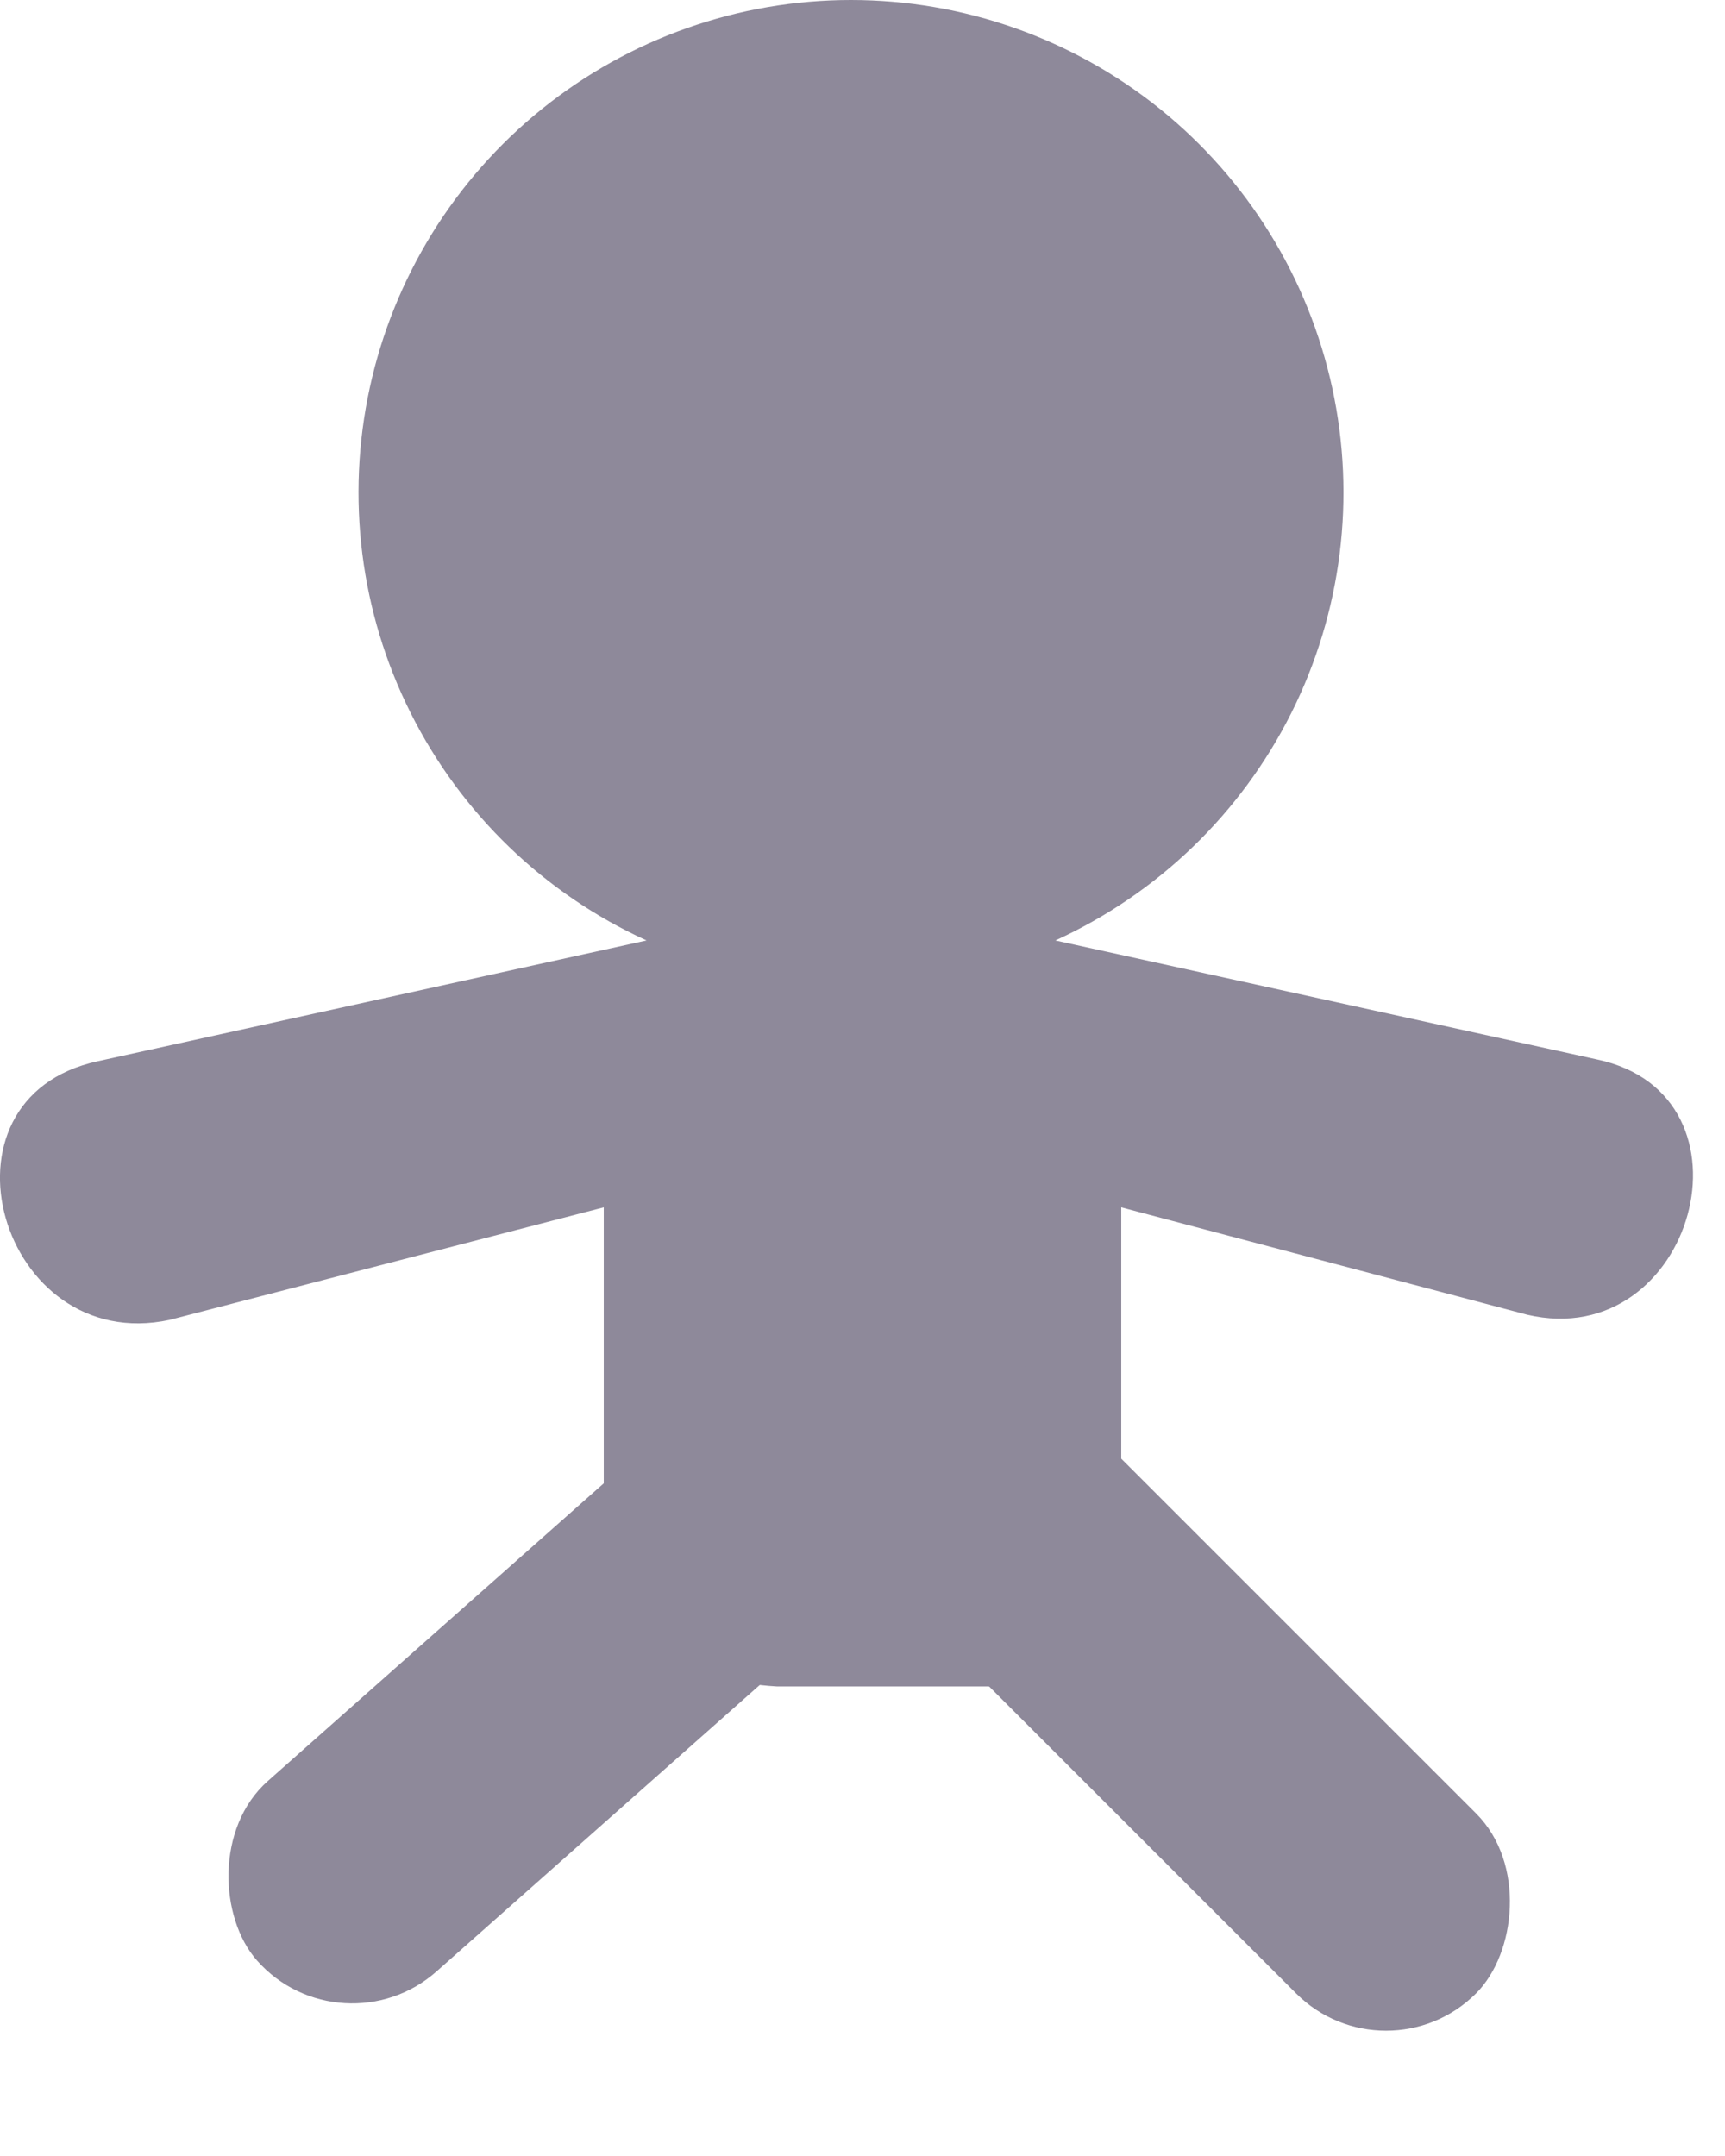
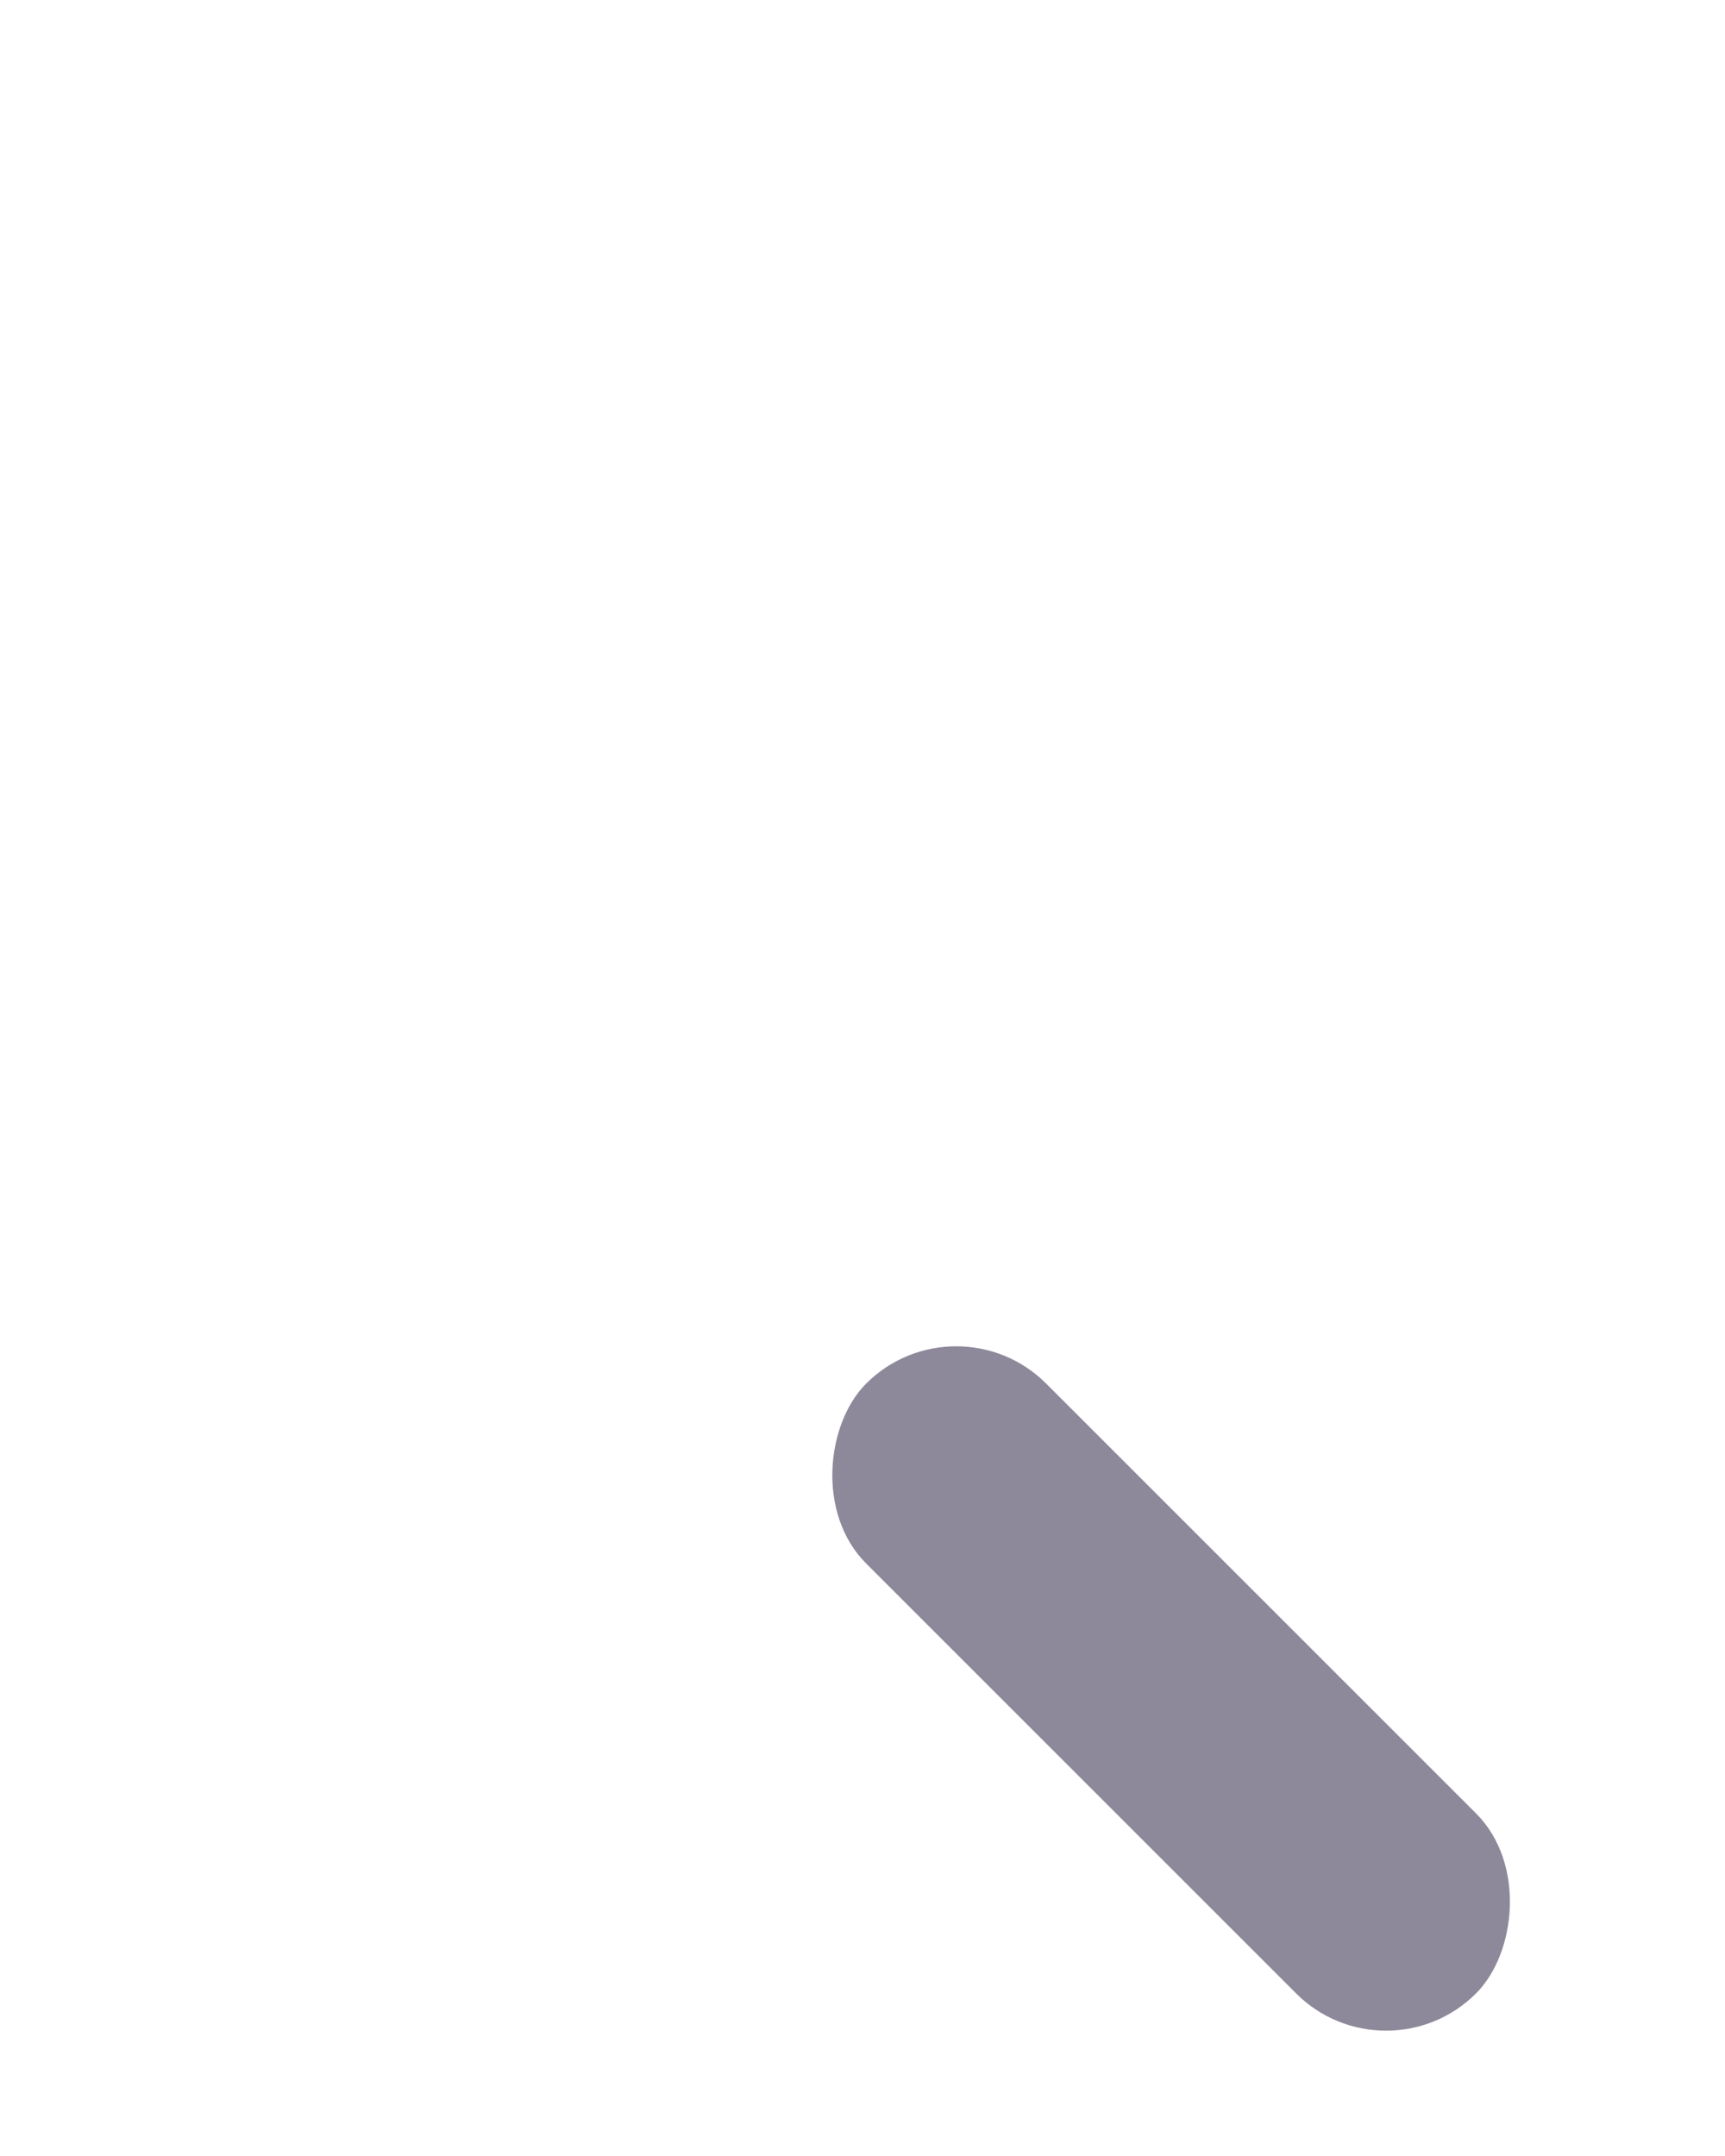
<svg xmlns="http://www.w3.org/2000/svg" width="20" height="25" viewBox="0 0 20 25" fill="none">
-   <path d="M18.516 12.285L12.236 10.905C13.422 10.364 14.388 9.433 14.972 8.267C15.556 7.102 15.723 5.771 15.446 4.497C15.169 3.223 14.465 2.082 13.45 1.264C12.435 0.446 11.17 0 9.866 0C8.563 0 7.298 0.446 6.283 1.264C5.268 2.082 4.564 3.223 4.287 4.497C4.01 5.771 4.177 7.102 4.761 8.267C5.345 9.433 6.31 10.364 7.496 10.905L1.136 12.305C-0.864 12.735 0.006 15.725 1.966 15.305L7 14C7 14.25 7 15.24 7 15.5C7 16.5 7 17 7 17.695C7 18.001 7 18.5 7 18.5L7.496 19C7.496 19 8 19.5 9.006 19.555C9.256 19.555 9.526 19.555 9.826 19.555C10.126 19.555 10.396 19.555 10.646 19.555C10.896 19.555 11 19.555 11.5 19.555C12.389 19.555 13 18.5 13 18.5C13 18.5 13 17.5 13 17C13 15.805 13 16 13 15C13 14.74 13 14.25 13 14L17.706 15.245C19.636 15.695 20.466 12.695 18.516 12.285Z" fill="#8E899A" />
-   <rect width="10" height="2.951" rx="1.475" transform="matrix(-0.748 0.663 0.663 0.748 9.482 15)" fill="#8E899A" />
  <rect x="11.086" y="15" width="10" height="2.951" rx="1.475" transform="rotate(45 11.086 15)" fill="#8E899A" />
</svg>